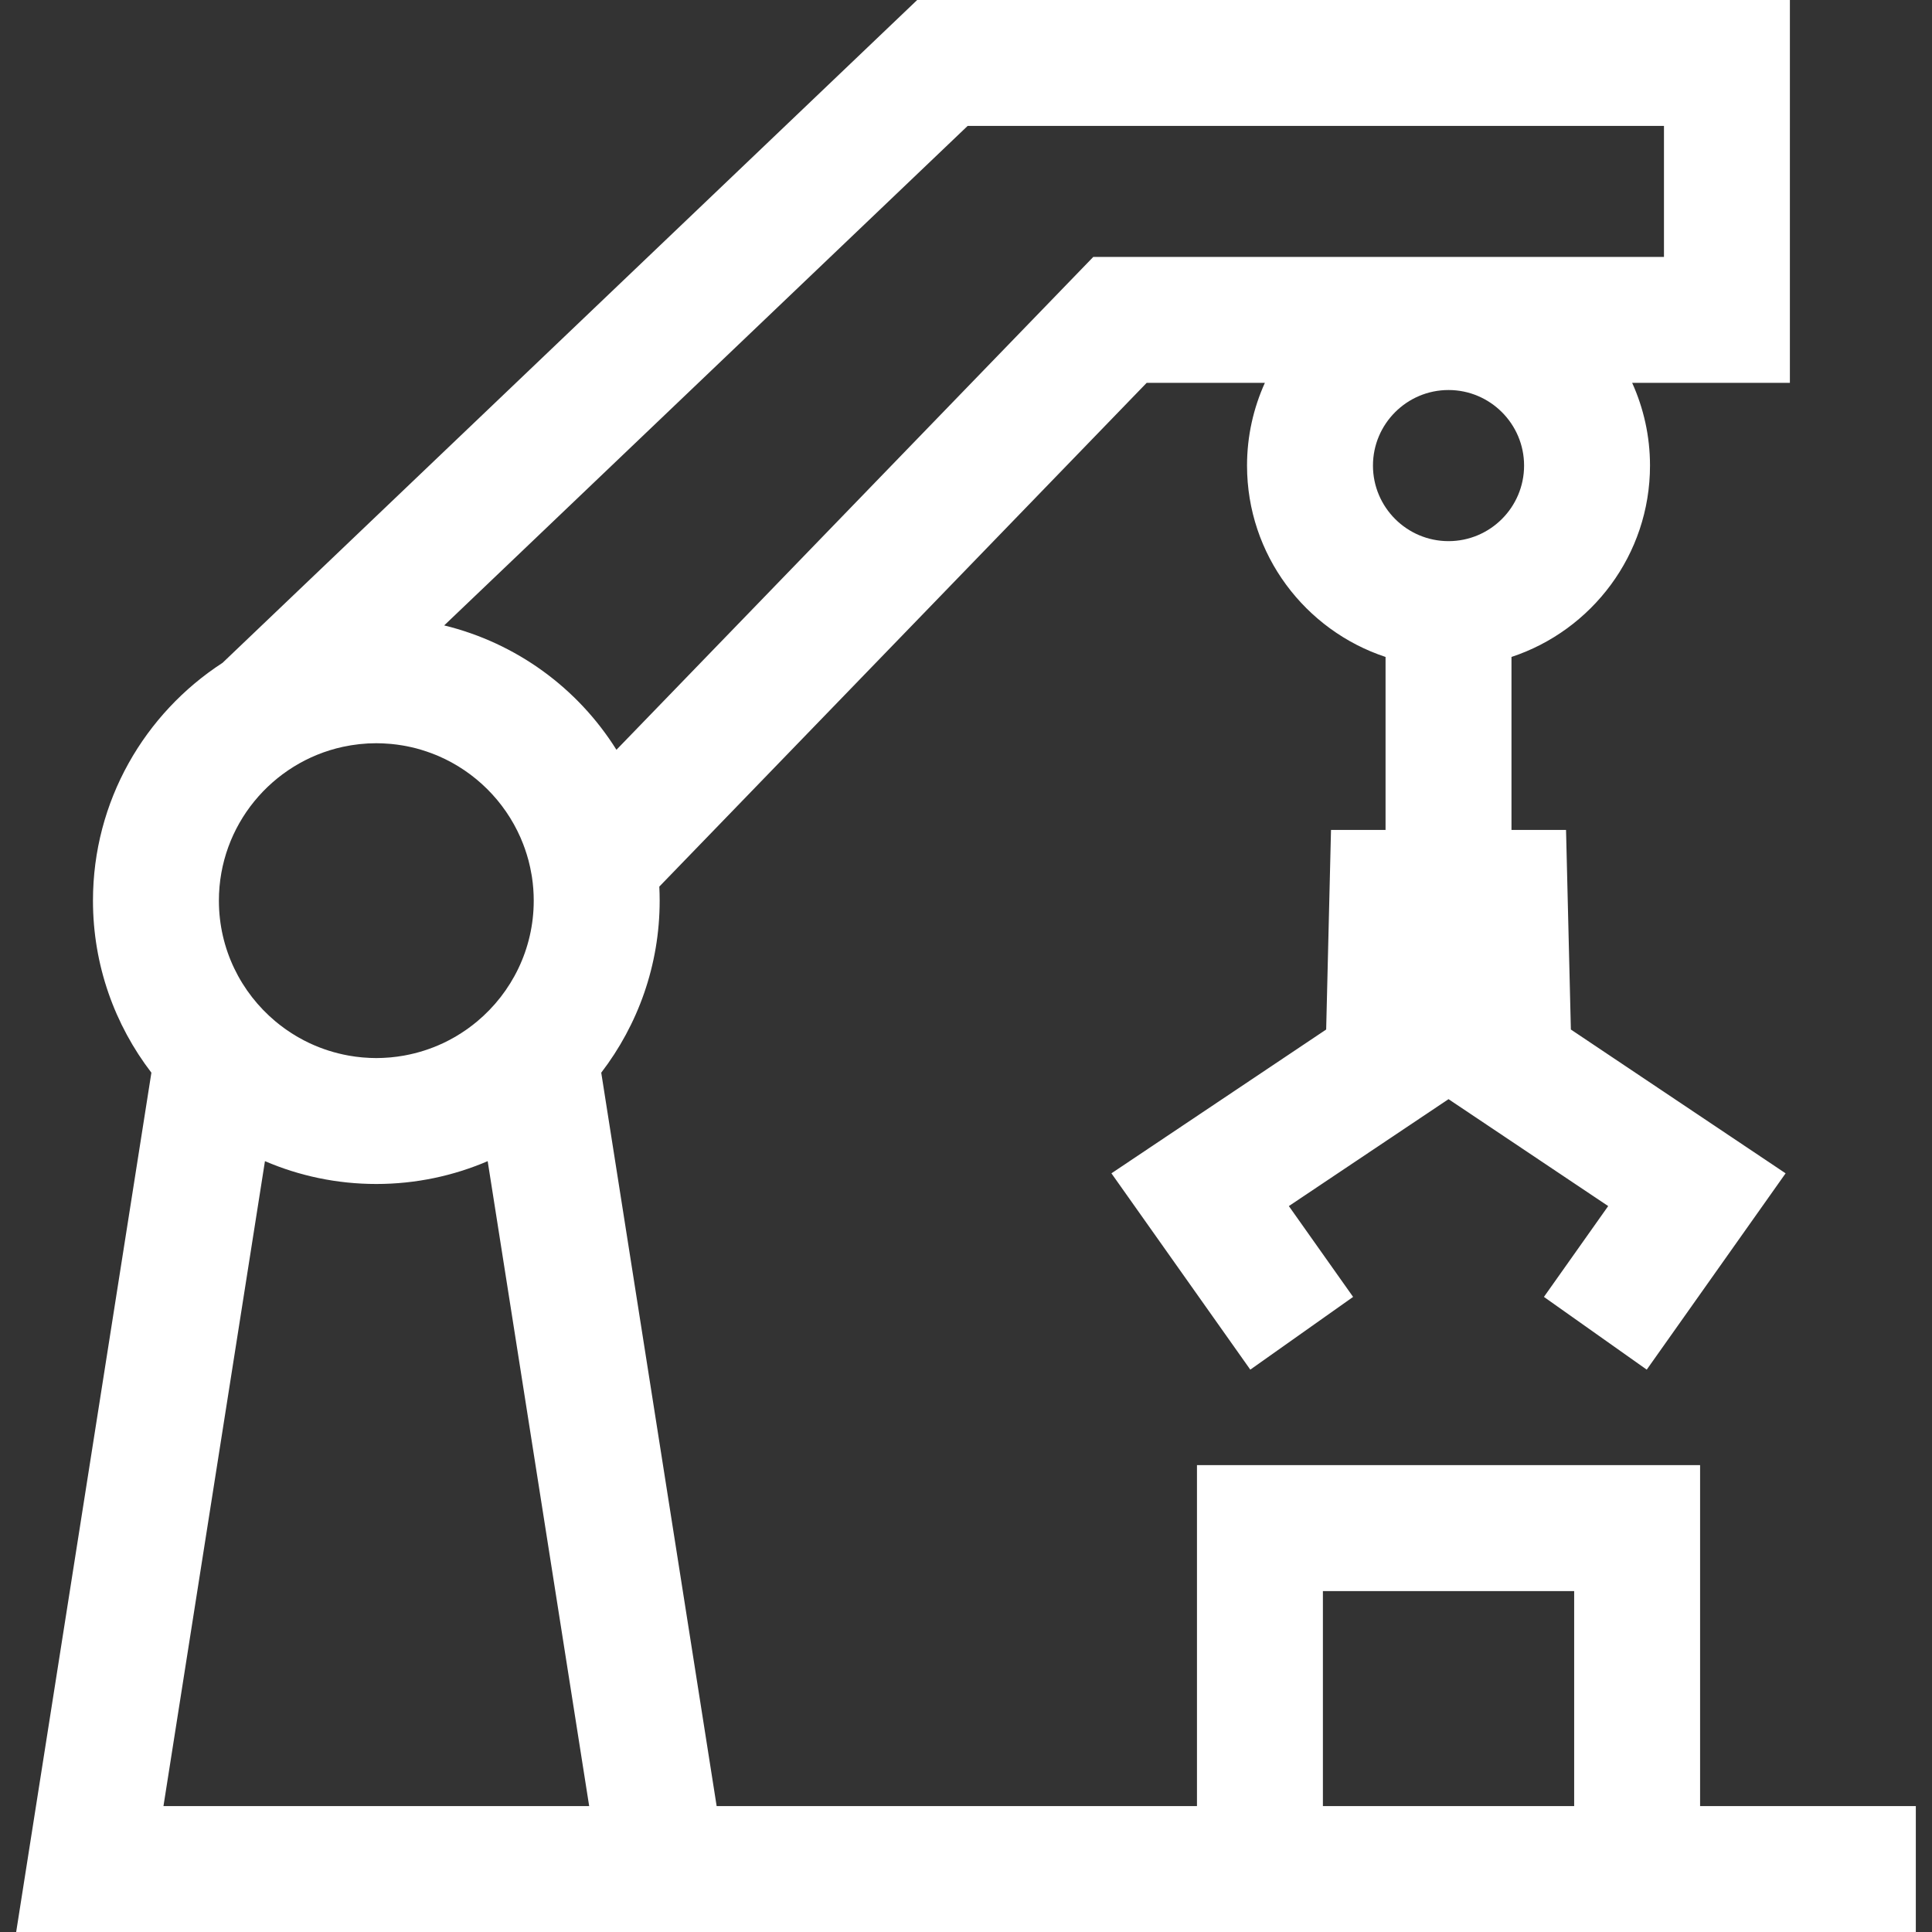
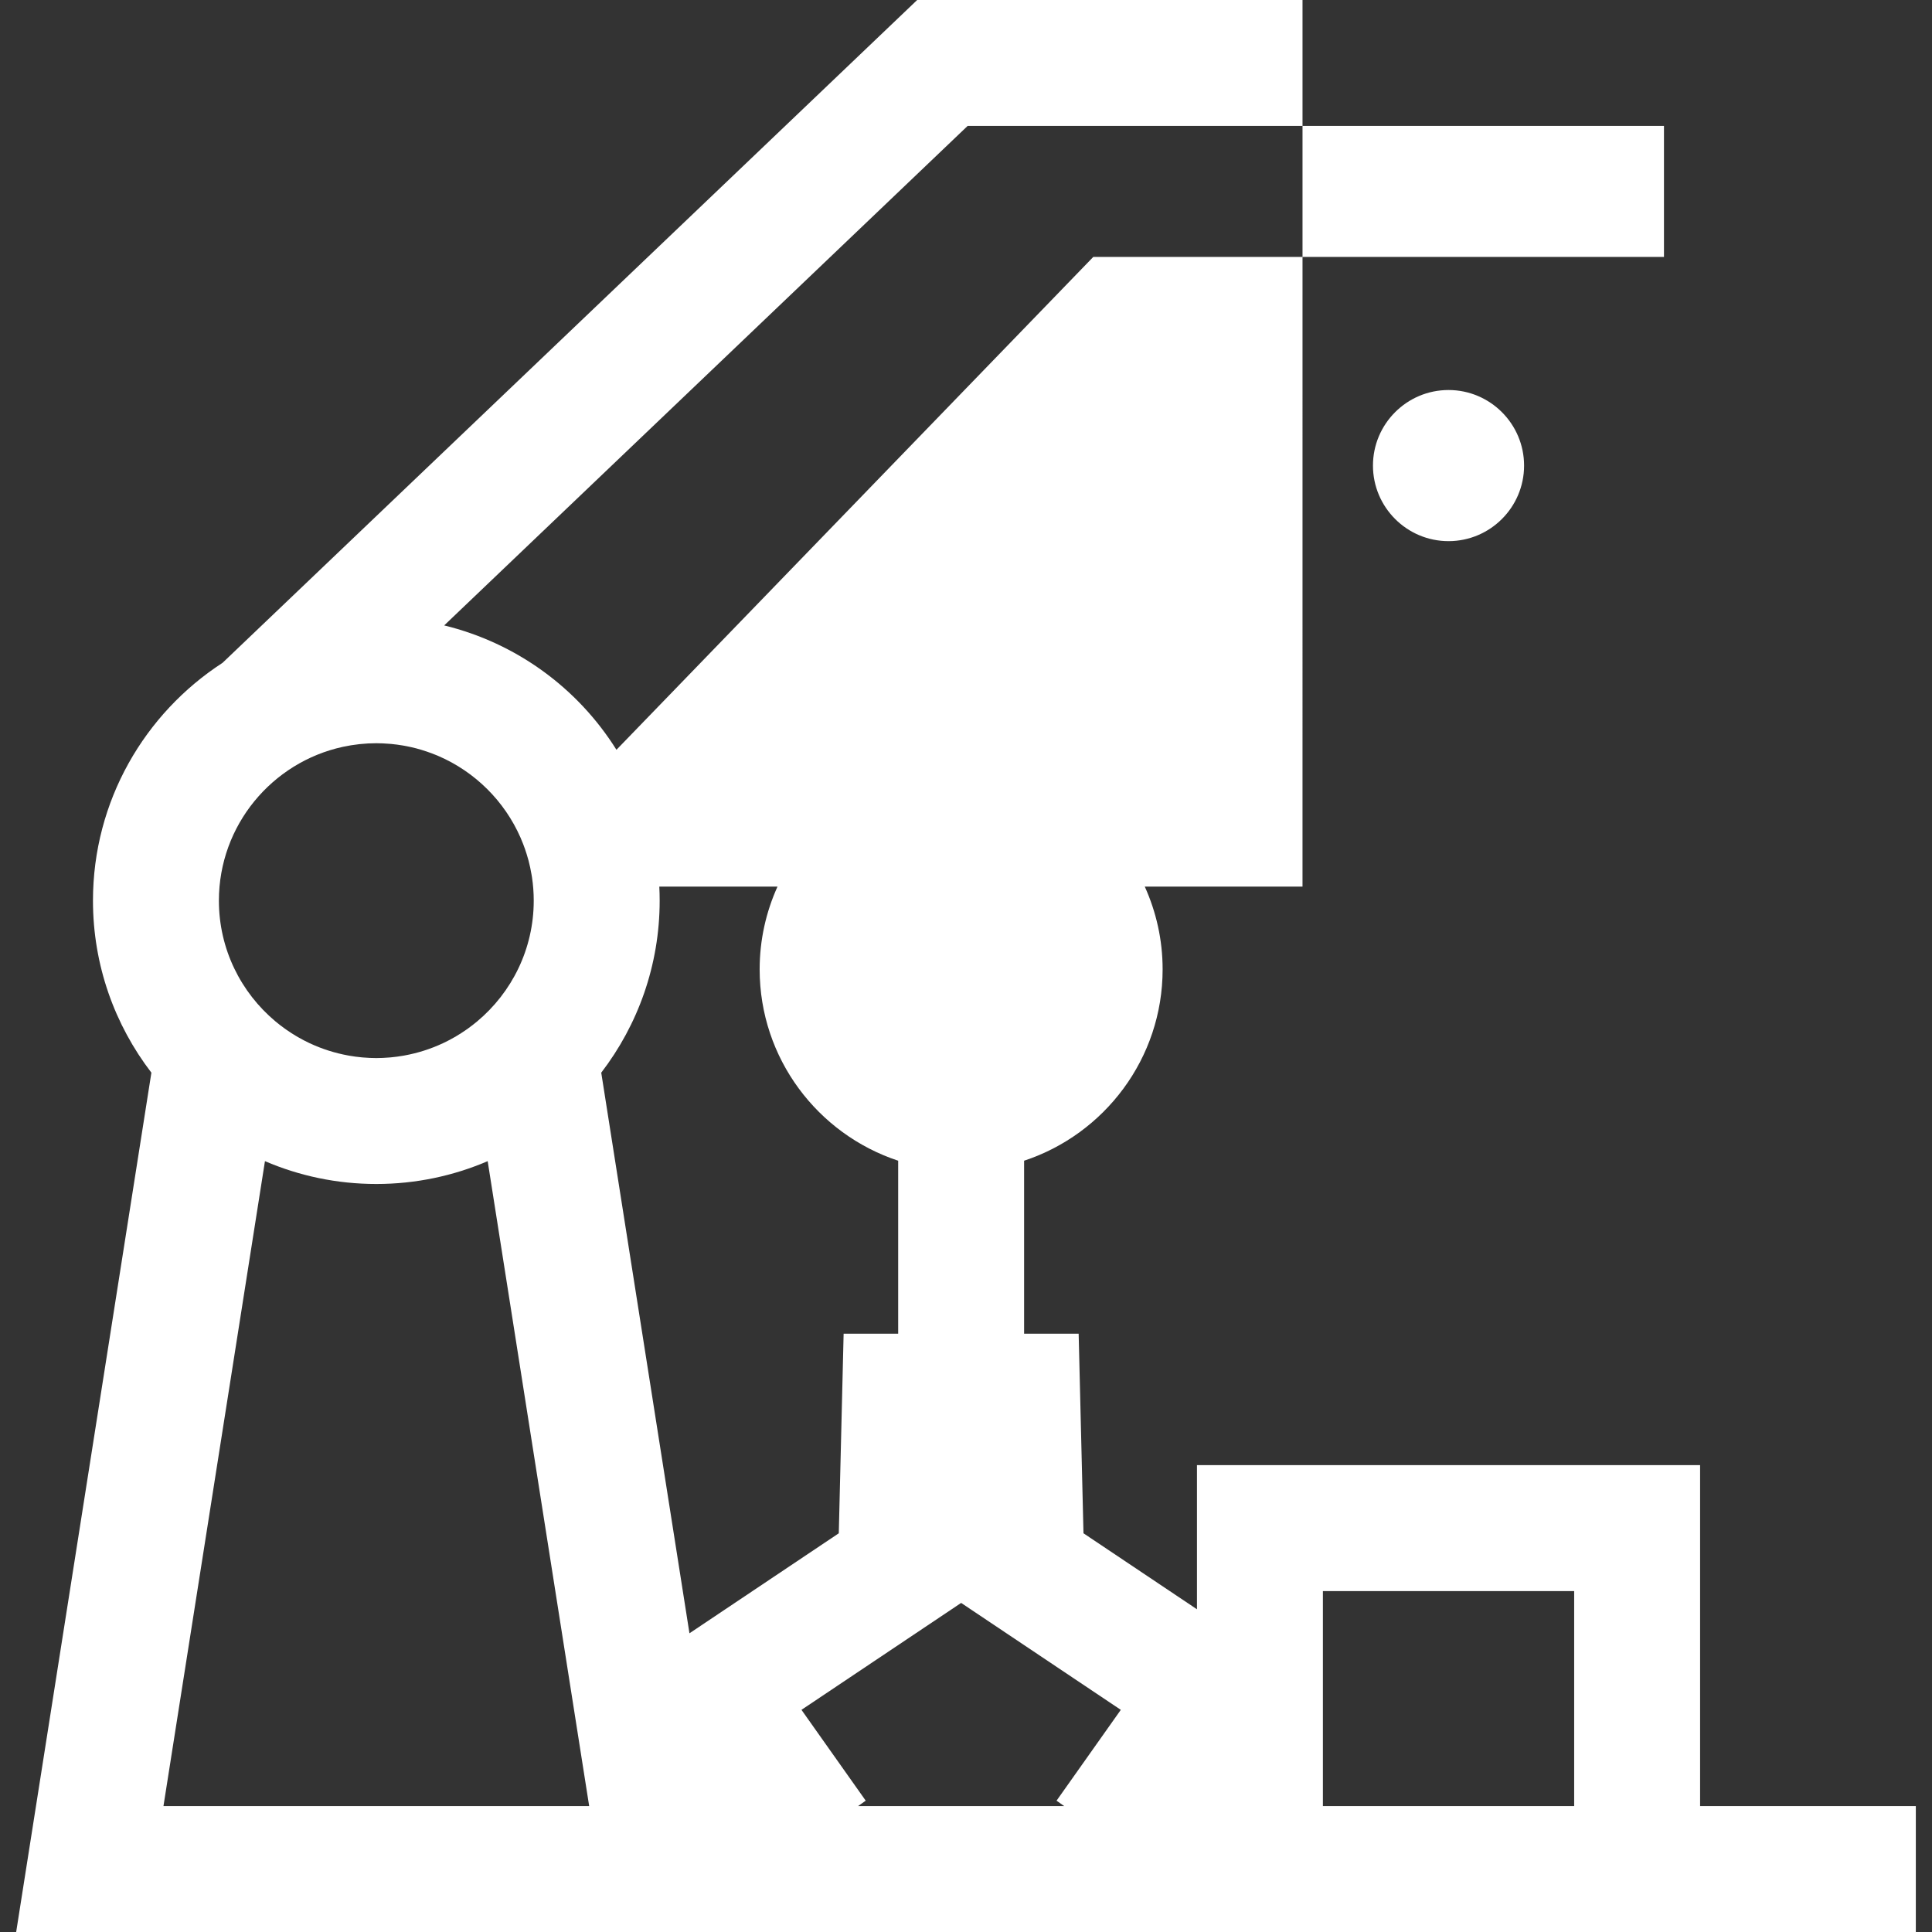
<svg xmlns="http://www.w3.org/2000/svg" fill="#fff" height="800px" width="800px" version="1.1" id="Layer_1" viewBox="0 0 306.833 306.833" xml:space="preserve">
  <rect x="0" y="0" width="306.833" height="306.833" fill="#333333" stroke="none" />
  <g id="XMLID_1317_">
    <g>
-       <path d="M270.003,286.833v-54.144h-79.905v54.144h-76.283L95.487,170.359c5.813-7.582,9.279-17.053,9.279-27.323    c0-0.748-0.02-1.491-0.057-2.229l77.404-80.006h18.771c-1.815,4.013-2.835,8.459-2.835,13.142c0,14.152,9.239,26.181,22,30.391    v27.473h-8.663l-0.768,31.698l-34.104,22.839l22.054,31.177l16.328-11.551l-10.204-14.425l25.357-16.981l25.358,16.981    l-10.205,14.425l16.328,11.551l22.055-31.177l-34.104-22.839l-0.768-31.698h-8.664v-27.473c12.761-4.21,22-16.239,22-30.391    c0-4.683-1.02-9.129-2.835-13.142h25.051V0H145.664L35.349,105.265c-12.375,8.027-20.584,21.954-20.584,37.771    c0,10.271,3.466,19.742,9.279,27.323L2.568,306.833h57.196h57.196h187.304v-20H270.003z M230.049,85.942c-6.617,0-12-5.383-12-12    s5.383-12,12-12s12,5.383,12,12S236.667,85.942,230.049,85.942z M153.675,20h110.59v20.801h-90.631l-75.732,78.277    c-6.145-9.818-15.926-16.962-27.357-19.752L153.675,20z M54.458,118.608c0.414-0.089,0.829-0.169,1.246-0.237    c0.016-0.002,0.031-0.006,0.046-0.008c0.438-0.071,0.876-0.131,1.316-0.179c0.006,0,0.011-0.001,0.017-0.002    c0.424-0.046,0.848-0.079,1.271-0.104c0.026-0.001,0.051-0.004,0.076-0.006c0.445-0.024,0.89-0.036,1.334-0.036    c0.694,0,1.379,0.037,2.06,0.092c0.11,0.009,0.222,0.015,0.332,0.025c0.613,0.058,1.218,0.144,1.818,0.244    c0.186,0.032,0.371,0.064,0.556,0.1c0.533,0.103,1.06,0.223,1.582,0.358c0.268,0.07,0.532,0.147,0.796,0.227    c0.288,0.085,0.572,0.179,0.855,0.274c0.535,0.181,1.064,0.376,1.582,0.592c0.085,0.036,0.171,0.072,0.256,0.108    c5.835,2.507,10.528,7.174,13.074,12.989c0.147,0.34,0.29,0.682,0.422,1.03c0.096,0.249,0.188,0.5,0.276,0.753    c0.193,0.561,0.374,1.128,0.529,1.708c0.013,0.047,0.028,0.094,0.041,0.142c0.185,0.711,0.341,1.436,0.465,2.172    c0.003,0.018,0.007,0.035,0.01,0.053l0.072,0.426c0.181,1.21,0.276,2.448,0.276,3.708c0,7.699-3.5,14.594-8.99,19.183    c-0.458,0.383-0.93,0.746-1.412,1.093c-0.122,0.088-0.244,0.175-0.367,0.261c-0.507,0.352-1.025,0.686-1.555,0.998    c-0.091,0.054-0.183,0.105-0.274,0.158c-0.577,0.33-1.163,0.641-1.762,0.923c-0.023,0.011-0.046,0.021-0.069,0.031    c-1.94,0.907-3.993,1.56-6.105,1.945c-0.056,0.01-0.112,0.021-0.168,0.03c-0.664,0.116-1.333,0.206-2.007,0.268    c-0.08,0.007-0.161,0.012-0.241,0.019c-0.68,0.056-1.364,0.091-2.051,0.091s-1.37-0.035-2.051-0.091    c-0.08-0.007-0.161-0.011-0.241-0.019c-0.674-0.063-1.343-0.152-2.007-0.268c-0.056-0.01-0.112-0.02-0.168-0.03    c-2.112-0.385-4.165-1.038-6.105-1.945c-0.023-0.011-0.046-0.02-0.069-0.031c-0.6-0.282-1.186-0.594-1.762-0.923    c-0.091-0.052-0.183-0.104-0.274-0.158c-0.53-0.312-1.048-0.646-1.555-0.998c-0.123-0.085-0.245-0.173-0.367-0.261    c-0.482-0.347-0.954-0.71-1.412-1.093c-5.49-4.589-8.99-11.484-8.99-19.183C34.765,131.072,43.214,121.049,54.458,118.608z     M59.765,286.833H25.961L42.079,184.41c5.432,2.331,11.41,3.626,17.686,3.626s12.253-1.295,17.686-3.626L93.57,286.833H59.765z     M250.003,286.833h-39.905v-34.144h39.905V286.833z" />
+       <path d="M270.003,286.833v-54.144h-79.905v54.144h-76.283L95.487,170.359c5.813-7.582,9.279-17.053,9.279-27.323    c0-0.748-0.02-1.491-0.057-2.229h18.771c-1.815,4.013-2.835,8.459-2.835,13.142c0,14.152,9.239,26.181,22,30.391    v27.473h-8.663l-0.768,31.698l-34.104,22.839l22.054,31.177l16.328-11.551l-10.204-14.425l25.357-16.981l25.358,16.981    l-10.205,14.425l16.328,11.551l22.055-31.177l-34.104-22.839l-0.768-31.698h-8.664v-27.473c12.761-4.21,22-16.239,22-30.391    c0-4.683-1.02-9.129-2.835-13.142h25.051V0H145.664L35.349,105.265c-12.375,8.027-20.584,21.954-20.584,37.771    c0,10.271,3.466,19.742,9.279,27.323L2.568,306.833h57.196h57.196h187.304v-20H270.003z M230.049,85.942c-6.617,0-12-5.383-12-12    s5.383-12,12-12s12,5.383,12,12S236.667,85.942,230.049,85.942z M153.675,20h110.59v20.801h-90.631l-75.732,78.277    c-6.145-9.818-15.926-16.962-27.357-19.752L153.675,20z M54.458,118.608c0.414-0.089,0.829-0.169,1.246-0.237    c0.016-0.002,0.031-0.006,0.046-0.008c0.438-0.071,0.876-0.131,1.316-0.179c0.006,0,0.011-0.001,0.017-0.002    c0.424-0.046,0.848-0.079,1.271-0.104c0.026-0.001,0.051-0.004,0.076-0.006c0.445-0.024,0.89-0.036,1.334-0.036    c0.694,0,1.379,0.037,2.06,0.092c0.11,0.009,0.222,0.015,0.332,0.025c0.613,0.058,1.218,0.144,1.818,0.244    c0.186,0.032,0.371,0.064,0.556,0.1c0.533,0.103,1.06,0.223,1.582,0.358c0.268,0.07,0.532,0.147,0.796,0.227    c0.288,0.085,0.572,0.179,0.855,0.274c0.535,0.181,1.064,0.376,1.582,0.592c0.085,0.036,0.171,0.072,0.256,0.108    c5.835,2.507,10.528,7.174,13.074,12.989c0.147,0.34,0.29,0.682,0.422,1.03c0.096,0.249,0.188,0.5,0.276,0.753    c0.193,0.561,0.374,1.128,0.529,1.708c0.013,0.047,0.028,0.094,0.041,0.142c0.185,0.711,0.341,1.436,0.465,2.172    c0.003,0.018,0.007,0.035,0.01,0.053l0.072,0.426c0.181,1.21,0.276,2.448,0.276,3.708c0,7.699-3.5,14.594-8.99,19.183    c-0.458,0.383-0.93,0.746-1.412,1.093c-0.122,0.088-0.244,0.175-0.367,0.261c-0.507,0.352-1.025,0.686-1.555,0.998    c-0.091,0.054-0.183,0.105-0.274,0.158c-0.577,0.33-1.163,0.641-1.762,0.923c-0.023,0.011-0.046,0.021-0.069,0.031    c-1.94,0.907-3.993,1.56-6.105,1.945c-0.056,0.01-0.112,0.021-0.168,0.03c-0.664,0.116-1.333,0.206-2.007,0.268    c-0.08,0.007-0.161,0.012-0.241,0.019c-0.68,0.056-1.364,0.091-2.051,0.091s-1.37-0.035-2.051-0.091    c-0.08-0.007-0.161-0.011-0.241-0.019c-0.674-0.063-1.343-0.152-2.007-0.268c-0.056-0.01-0.112-0.02-0.168-0.03    c-2.112-0.385-4.165-1.038-6.105-1.945c-0.023-0.011-0.046-0.02-0.069-0.031c-0.6-0.282-1.186-0.594-1.762-0.923    c-0.091-0.052-0.183-0.104-0.274-0.158c-0.53-0.312-1.048-0.646-1.555-0.998c-0.123-0.085-0.245-0.173-0.367-0.261    c-0.482-0.347-0.954-0.71-1.412-1.093c-5.49-4.589-8.99-11.484-8.99-19.183C34.765,131.072,43.214,121.049,54.458,118.608z     M59.765,286.833H25.961L42.079,184.41c5.432,2.331,11.41,3.626,17.686,3.626s12.253-1.295,17.686-3.626L93.57,286.833H59.765z     M250.003,286.833h-39.905v-34.144h39.905V286.833z" />
    </g>
  </g>
</svg>